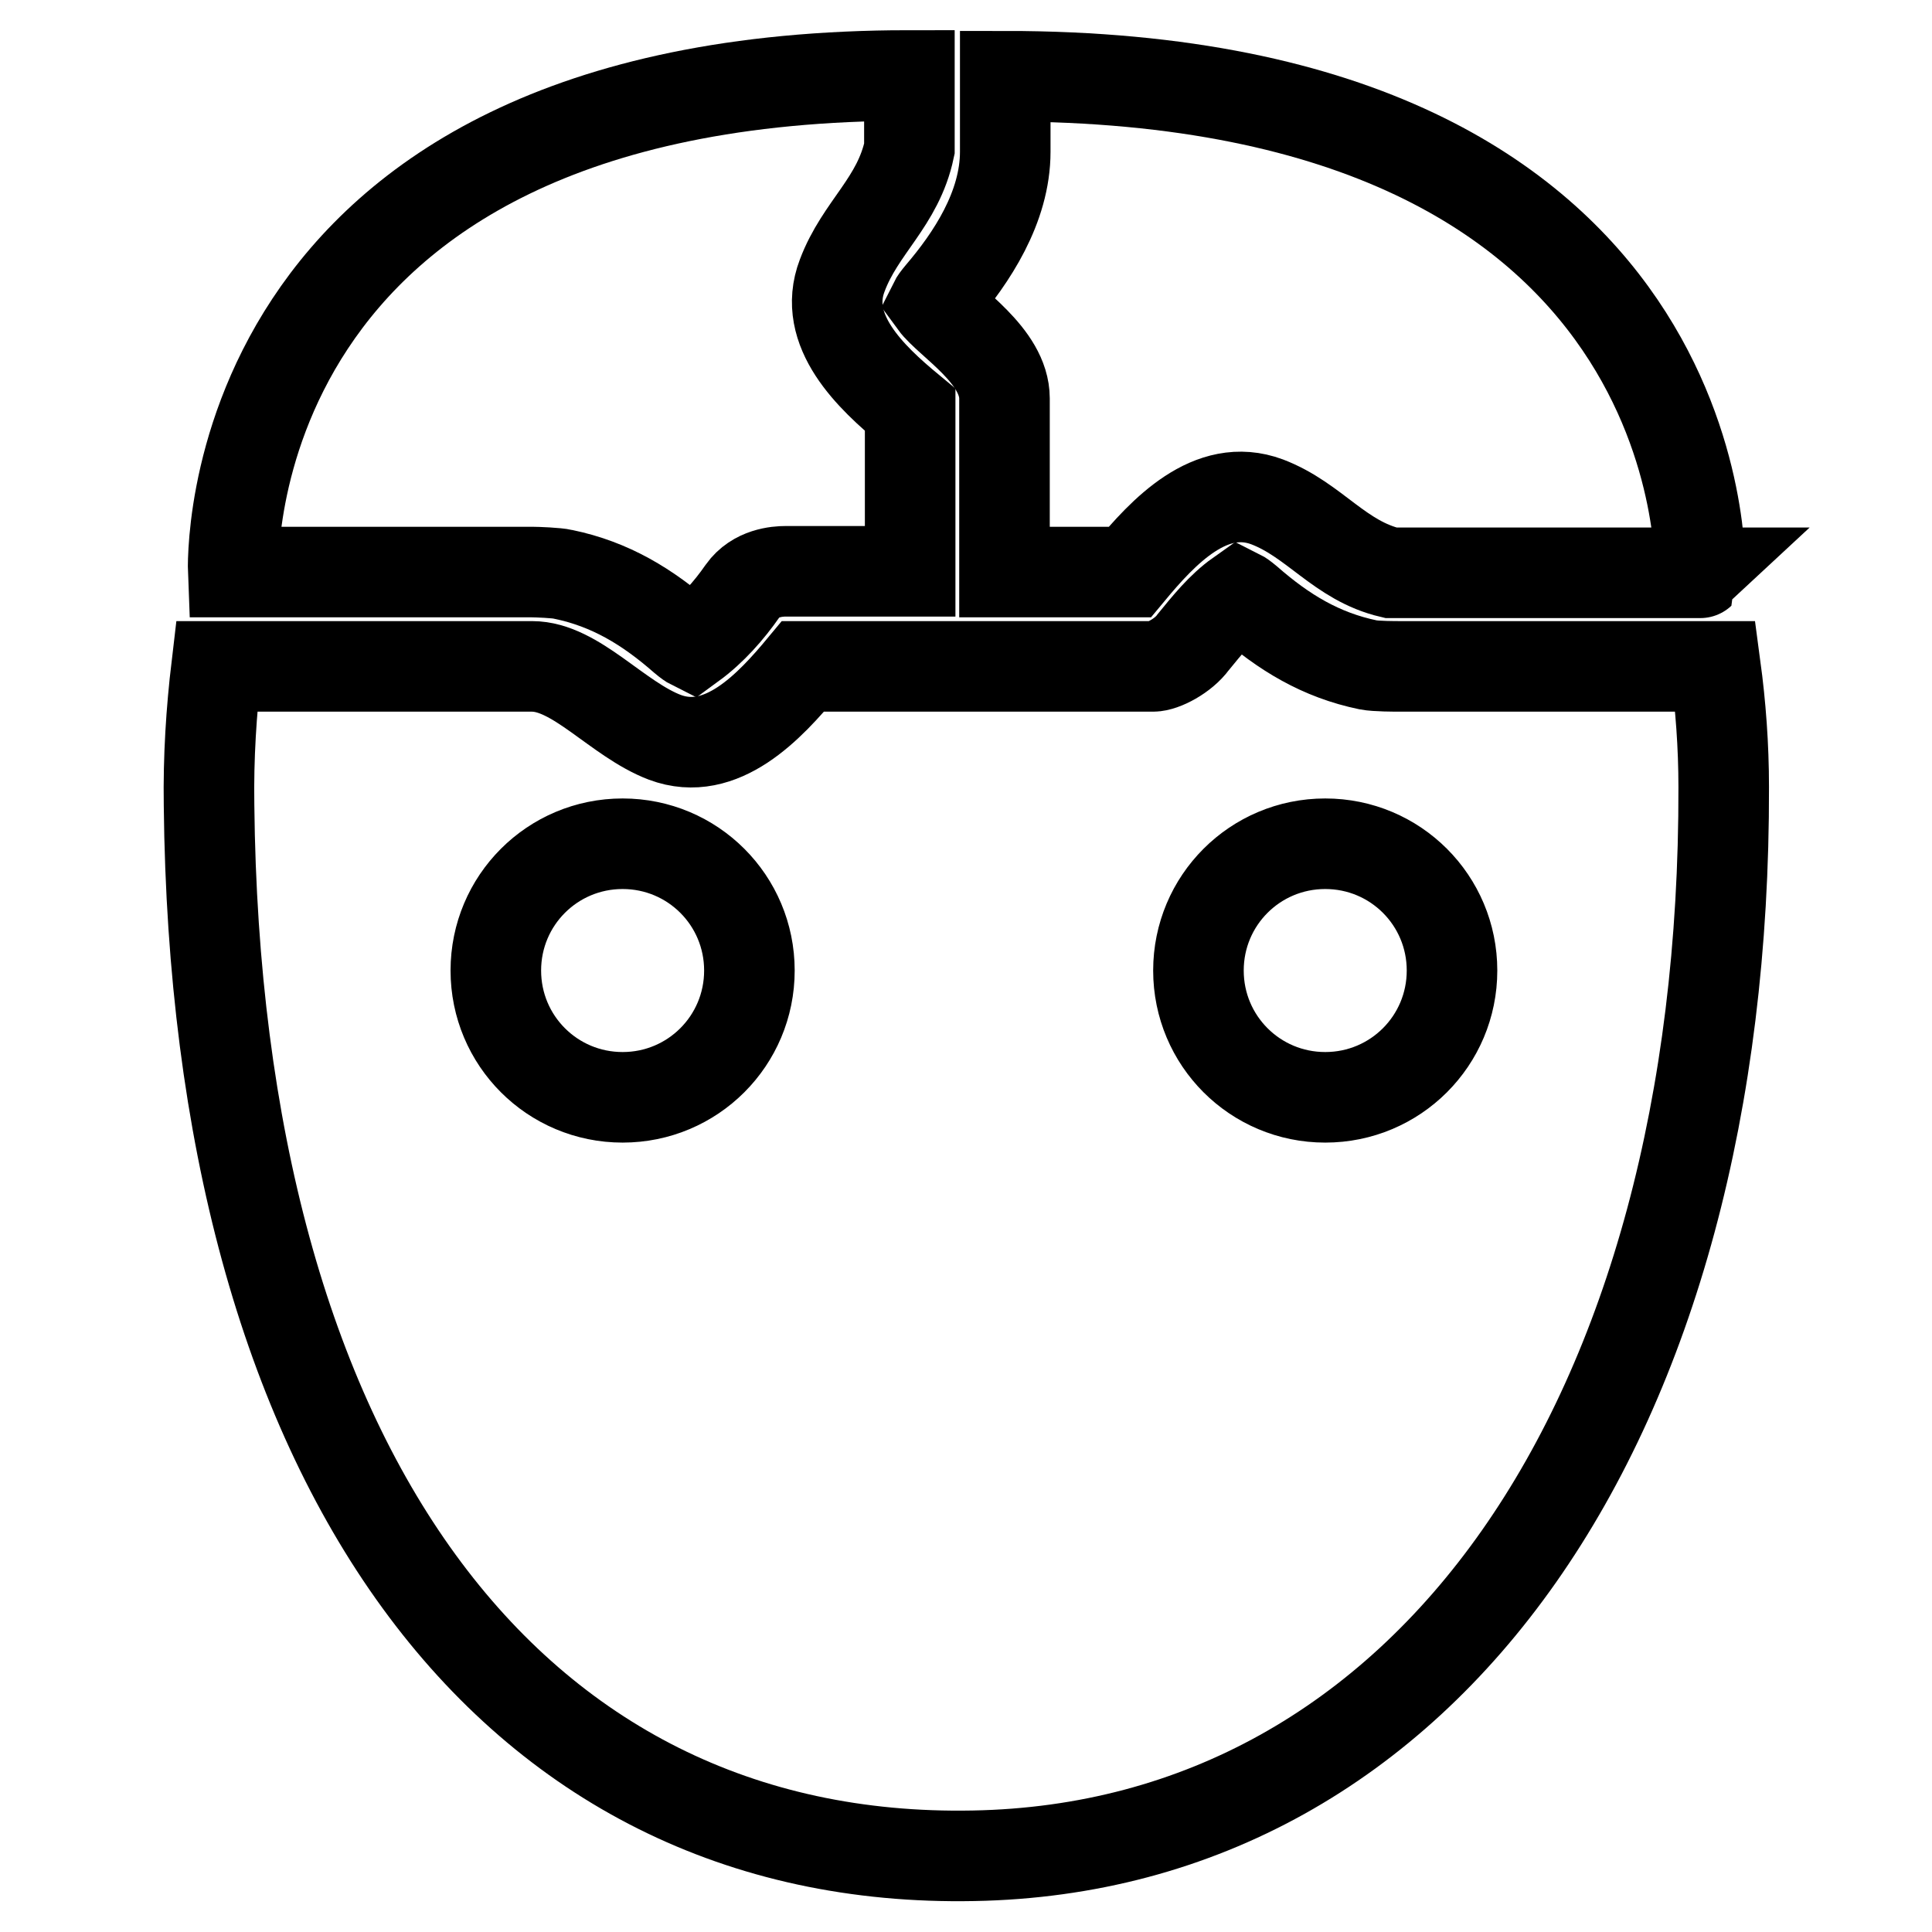
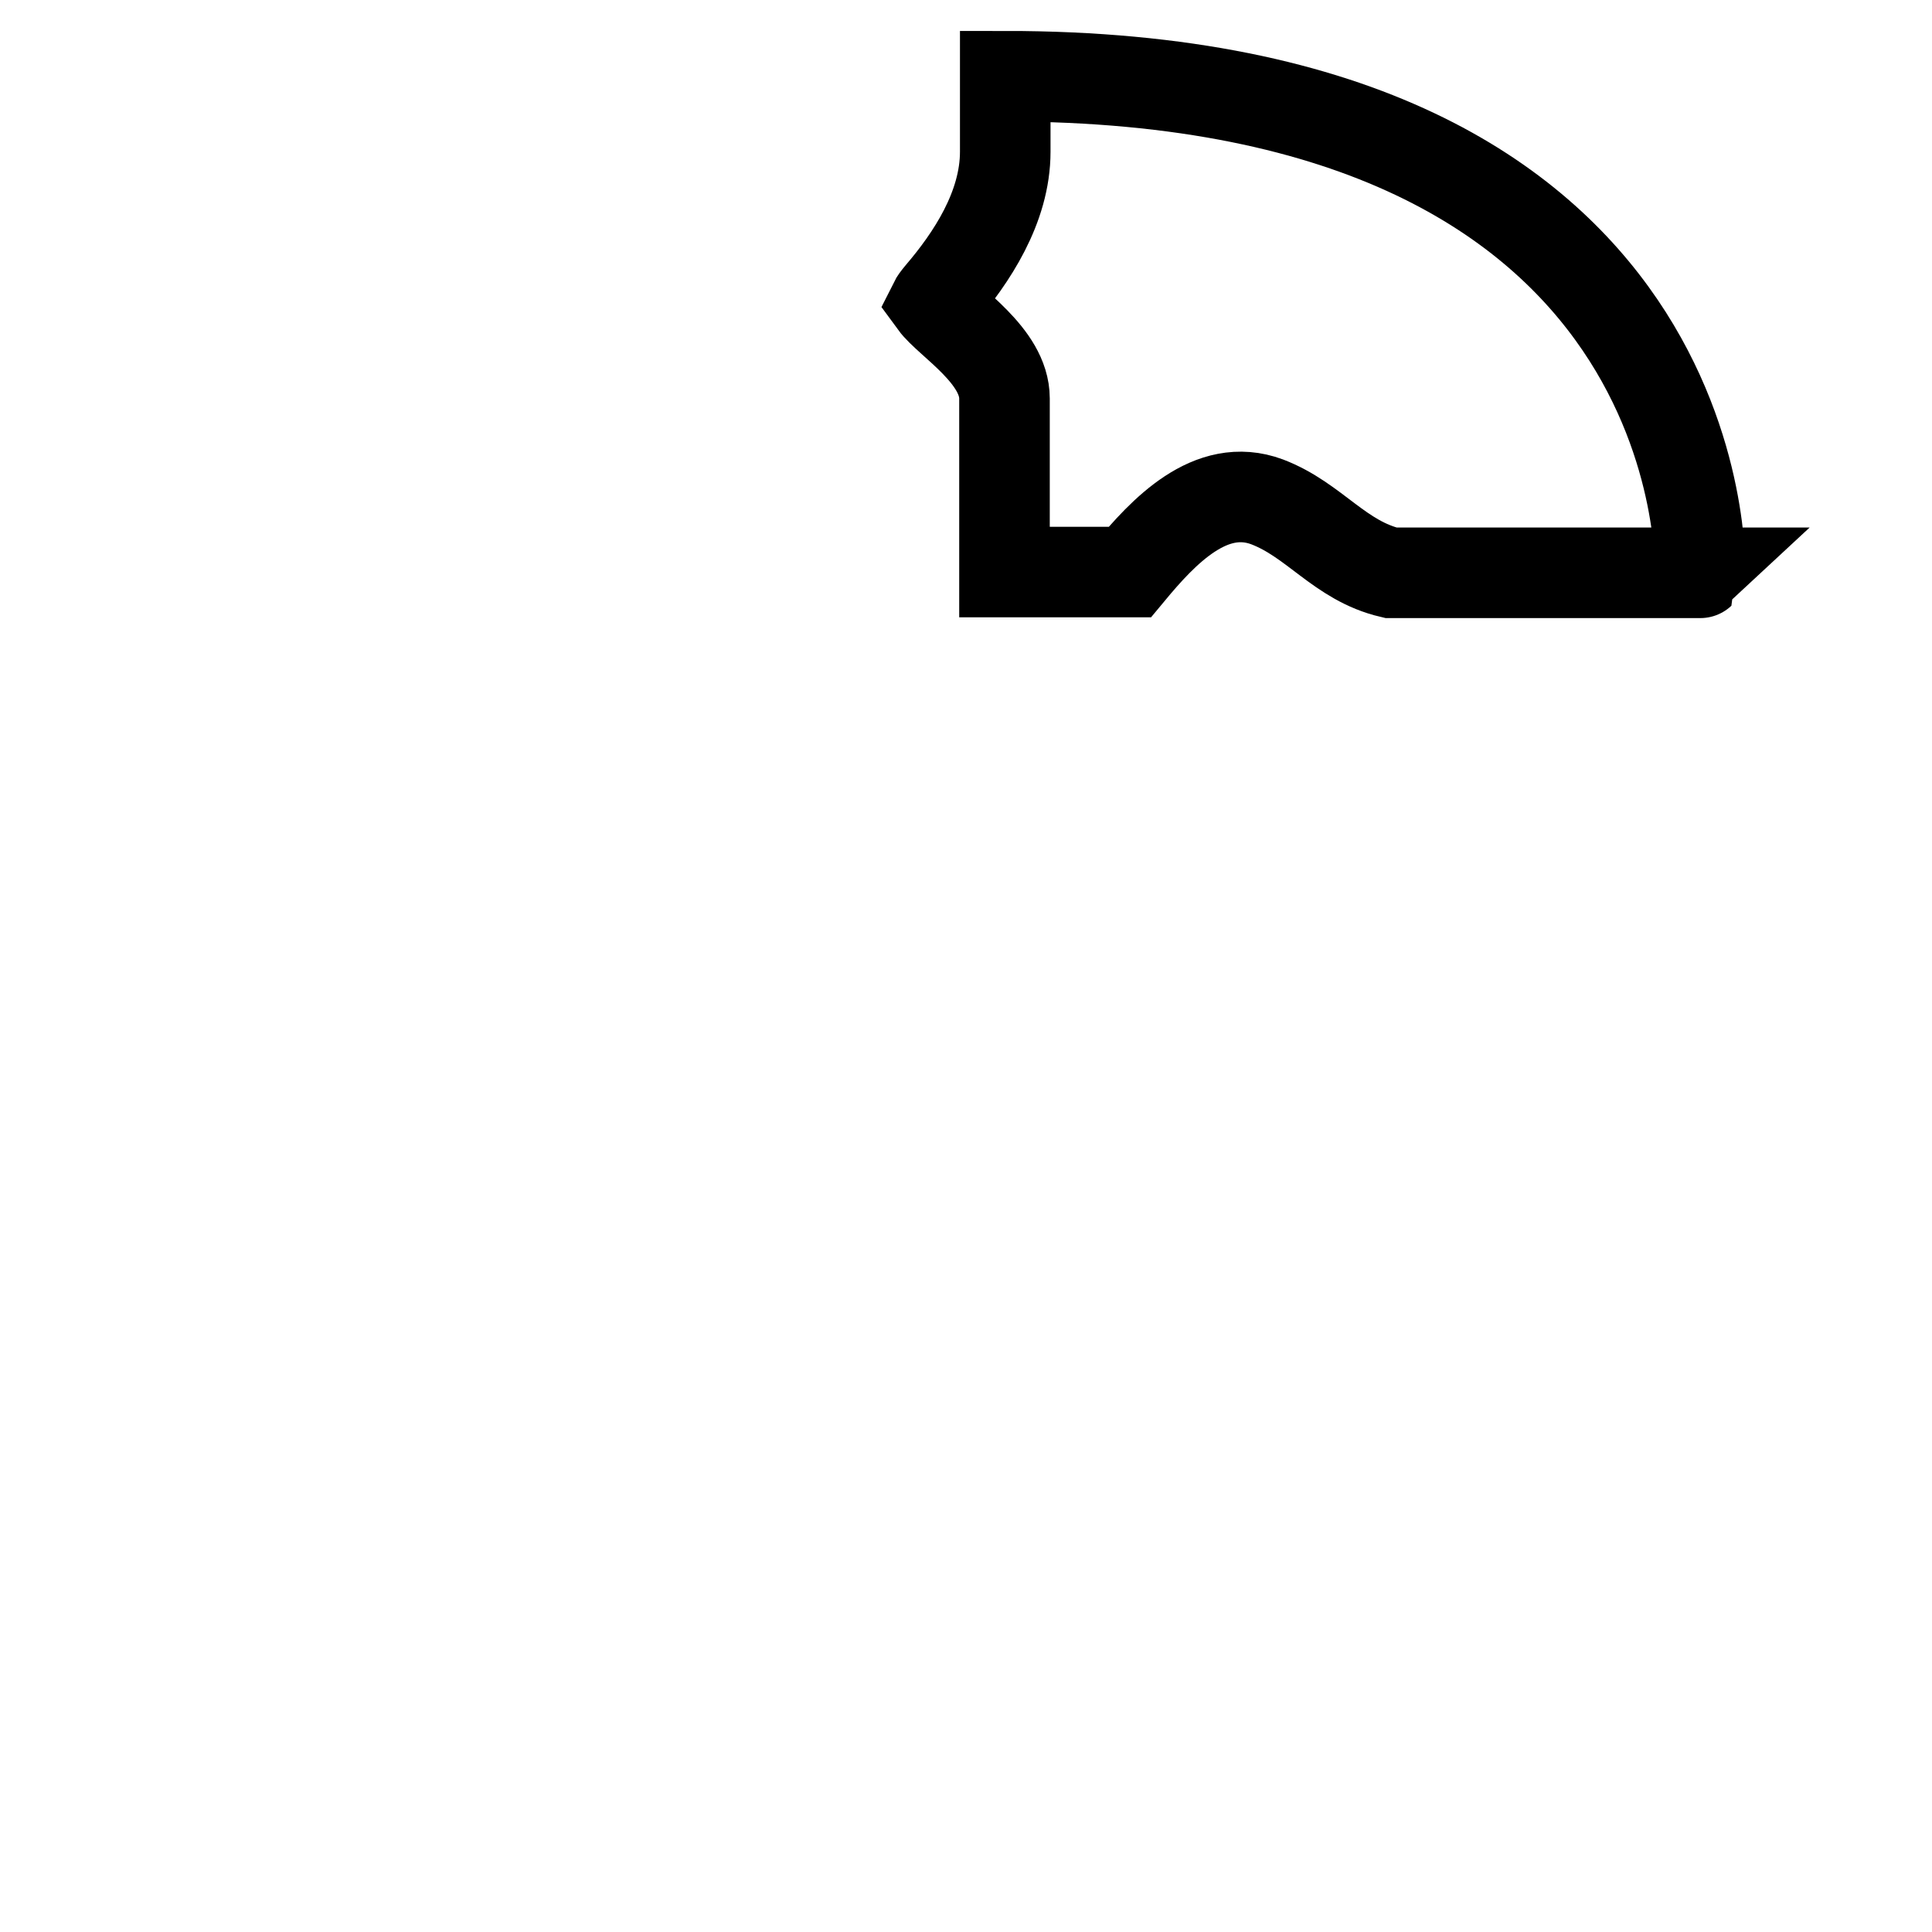
<svg xmlns="http://www.w3.org/2000/svg" version="1.1" x="0px" y="0px" viewBox="0 0 256 256" enable-background="new 0 0 256 256" xml:space="preserve">
  <g>
    <g>
      <g>
-         <path stroke-width="12" fill-opacity="0" stroke="#000000" d="M111.6,36.5c2.4-6.4,7.4-9.7,8.9-16.8c0,0,0-0.1,0-0.1V10c-92.3,0-89.6,65.8-89.6,65.8s26.4,0,39.6,0c0.6,0,3.3,0.1,4.1,0.3c6.3,1.3,11.2,4.3,16,8.5c0.6,0.5,0.9,0.7,1.1,0.8c2.6-1.9,4.9-4.5,6.7-7.1c1.7-2.4,4.6-2.6,5.7-2.6c7.6,0,8.9,0,16.5,0c0-7.1,0-14.2,0-21.4C115.4,50,108.8,43.8,111.6,36.5z" />
        <path stroke-width="12" fill-opacity="0" stroke="#000000" d="M133.2,10.1v10c0,7.4-4.5,14.1-8.6,18.9c-0.5,0.6-0.7,0.9-0.8,1.1c1.9,2.6,9.3,7,9.3,12.7c0,7.7,0,15.4,0,23c3.4,0,13.1,0,16.6,0c4.4-5.3,10.7-12.1,18.2-9.3c6.3,2.4,9.6,7.8,16.4,9.4l41,0C225.2,76,227.7,10.1,133.2,10.1z" />
-         <path stroke-width="12" fill-opacity="0" stroke="#000000" d="M227.3,88.3c-13.9,0-27.9,0-41.8,0c-0.6,0-3.2,0-4.2-0.2c-6.3-1.3-11.2-4.3-16-8.5c-0.6-0.5-0.9-0.7-1.1-0.8c-2.4,1.7-4.3,4.1-6.1,6.3c-1.3,1.8-4,3.2-5.3,3.2c-15.5,0-30.9,0-46.4,0c-4.4,5.3-10.8,12.2-18.3,9.4c-6.3-2.4-11.8-9.4-17.6-9.4c-13.9,0-27.9,0-41.8,0c-0.7,5.9-1.1,12-1,18.4c0.9,87.4,39.5,140.4,101.3,139.2c60-1.1,99.6-57.5,99.4-141.6C228.4,98.8,228,93.5,227.3,88.3z M82.5,145.4c-9.3,0-16.8-7.5-16.8-16.8c0-9.3,7.5-16.8,16.8-16.8s16.8,7.5,16.8,16.8C99.3,137.9,91.8,145.4,82.5,145.4z M175.6,145.4c-9.3,0-16.8-7.5-16.8-16.8c0-9.3,7.5-16.8,16.8-16.8c9.3,0,16.8,7.5,16.8,16.8C192.4,137.9,184.9,145.4,175.6,145.4z" />
      </g>
    </g>
  </g>
</svg>